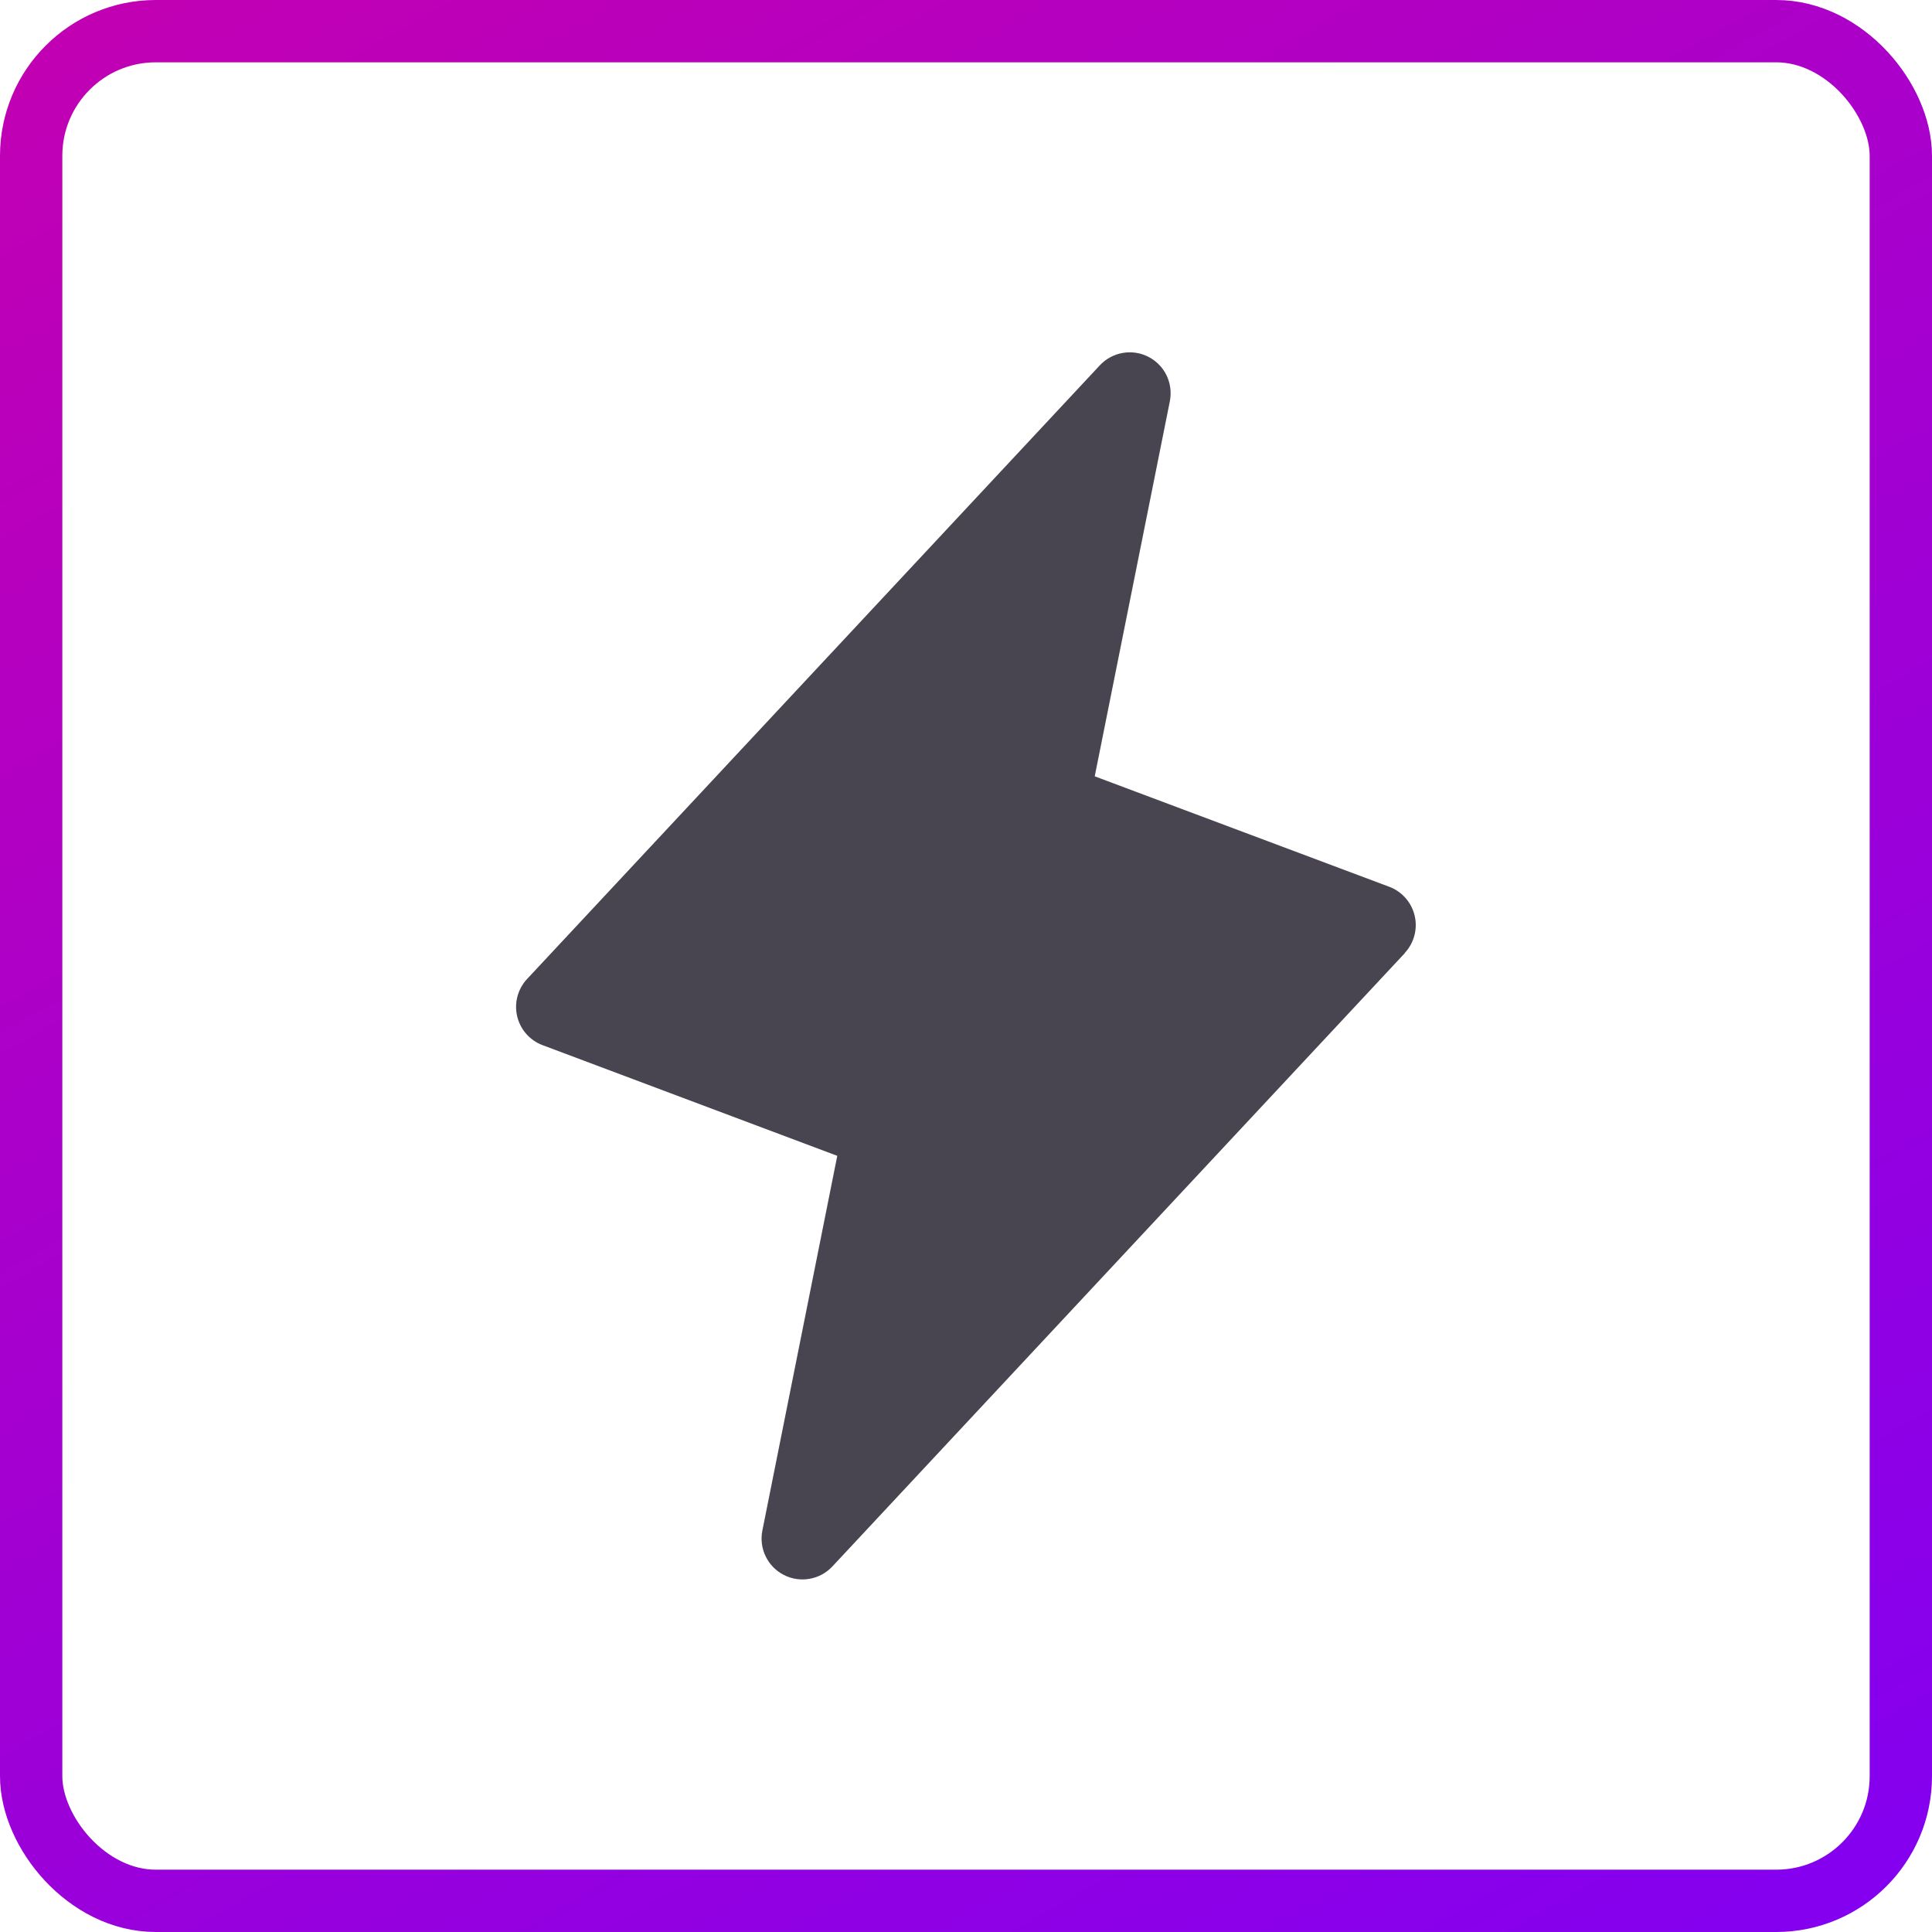
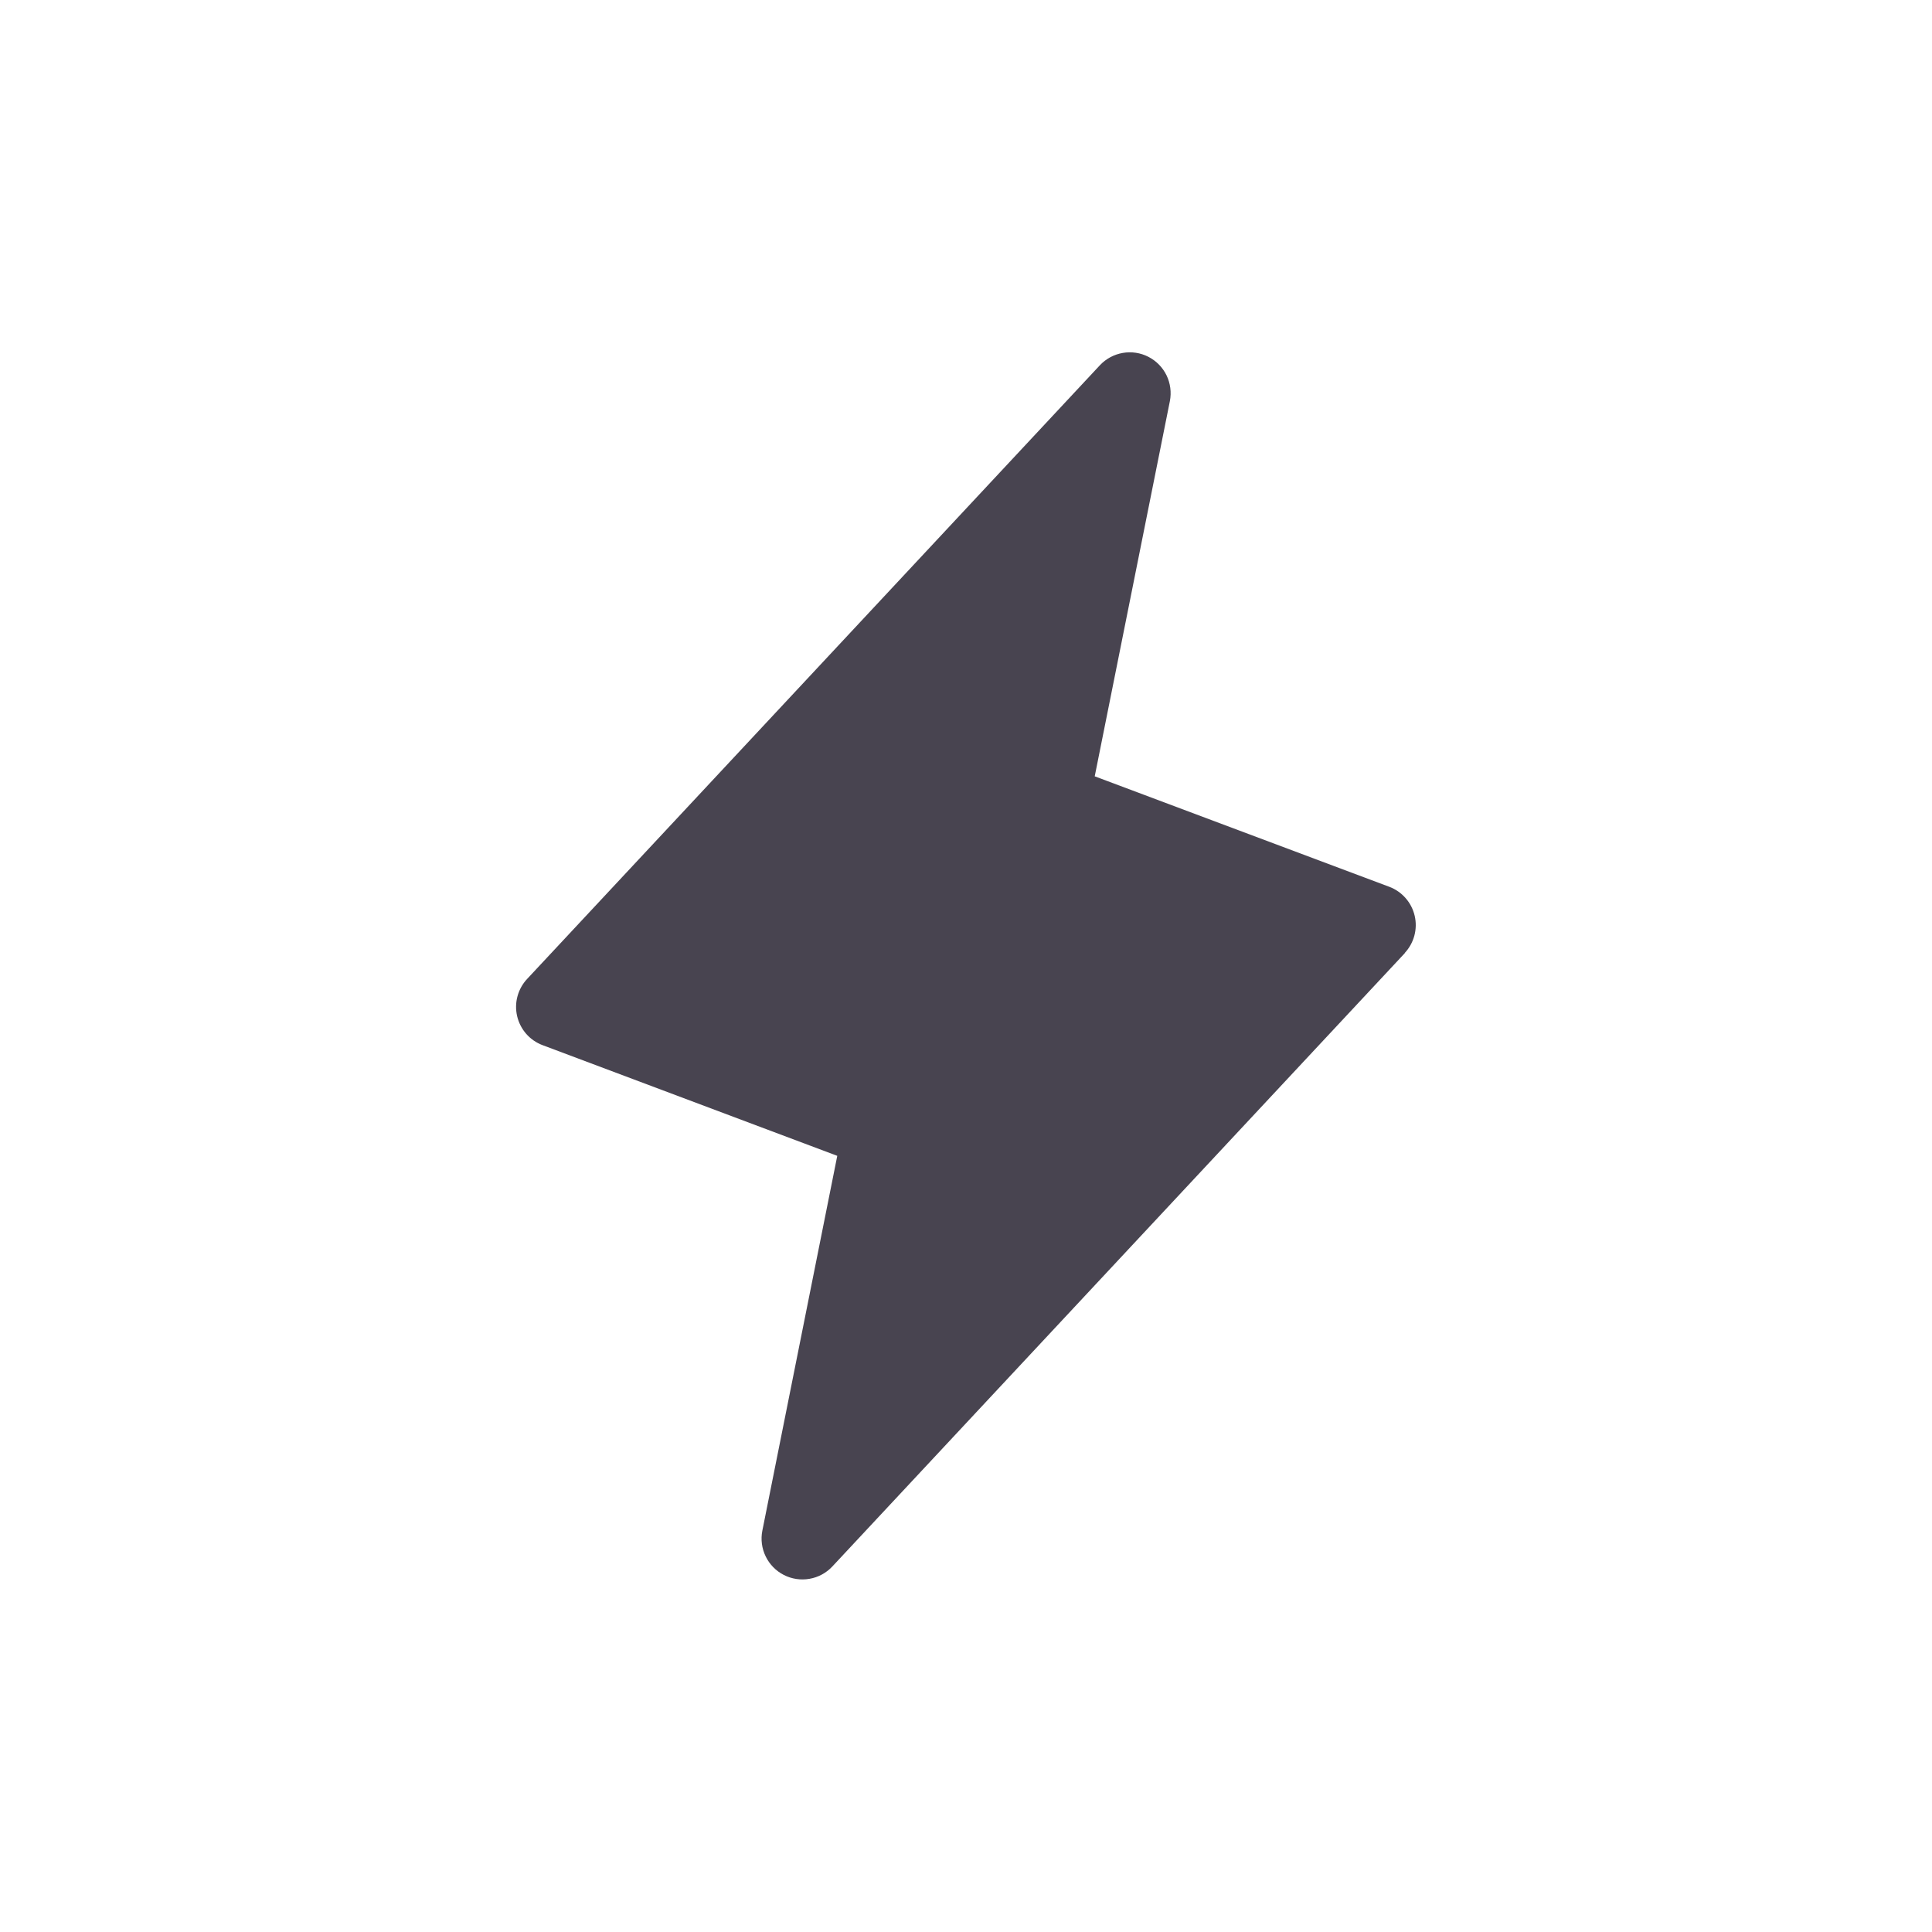
<svg xmlns="http://www.w3.org/2000/svg" width="62" height="62" viewBox="0 0 62 62" fill="none">
-   <rect x="1" y="1" width="60" height="60" rx="4" stroke="url(#paint0_linear_443_8)" stroke-width="2" />
  <path d="M45.085 30.584L26.71 50.271C26.515 50.479 26.258 50.618 25.977 50.666C25.697 50.715 25.408 50.672 25.154 50.542C24.901 50.413 24.696 50.204 24.572 49.948C24.447 49.692 24.409 49.402 24.464 49.123L26.869 37.092L17.414 33.541C17.211 33.466 17.03 33.34 16.887 33.178C16.744 33.014 16.644 32.819 16.595 32.607C16.546 32.396 16.55 32.176 16.608 31.967C16.665 31.758 16.773 31.566 16.922 31.409L35.297 11.721C35.492 11.513 35.749 11.375 36.029 11.326C36.31 11.277 36.599 11.32 36.852 11.45C37.106 11.58 37.31 11.788 37.435 12.044C37.559 12.3 37.597 12.59 37.543 12.87L35.131 24.913L44.586 28.459C44.788 28.535 44.967 28.66 45.109 28.823C45.251 28.985 45.35 29.18 45.399 29.39C45.448 29.6 45.444 29.819 45.388 30.027C45.332 30.235 45.226 30.426 45.078 30.584H45.085Z" fill="#484450" />
  <defs>
    <linearGradient id="paint0_linear_443_8" x1="0" y1="0" x2="51.021" y2="89.771" gradientUnits="userSpaceOnUse">
      <stop stop-color="#C300B2" />
      <stop offset="1" stop-color="#7400FF" />
    </linearGradient>
  </defs>
</svg>